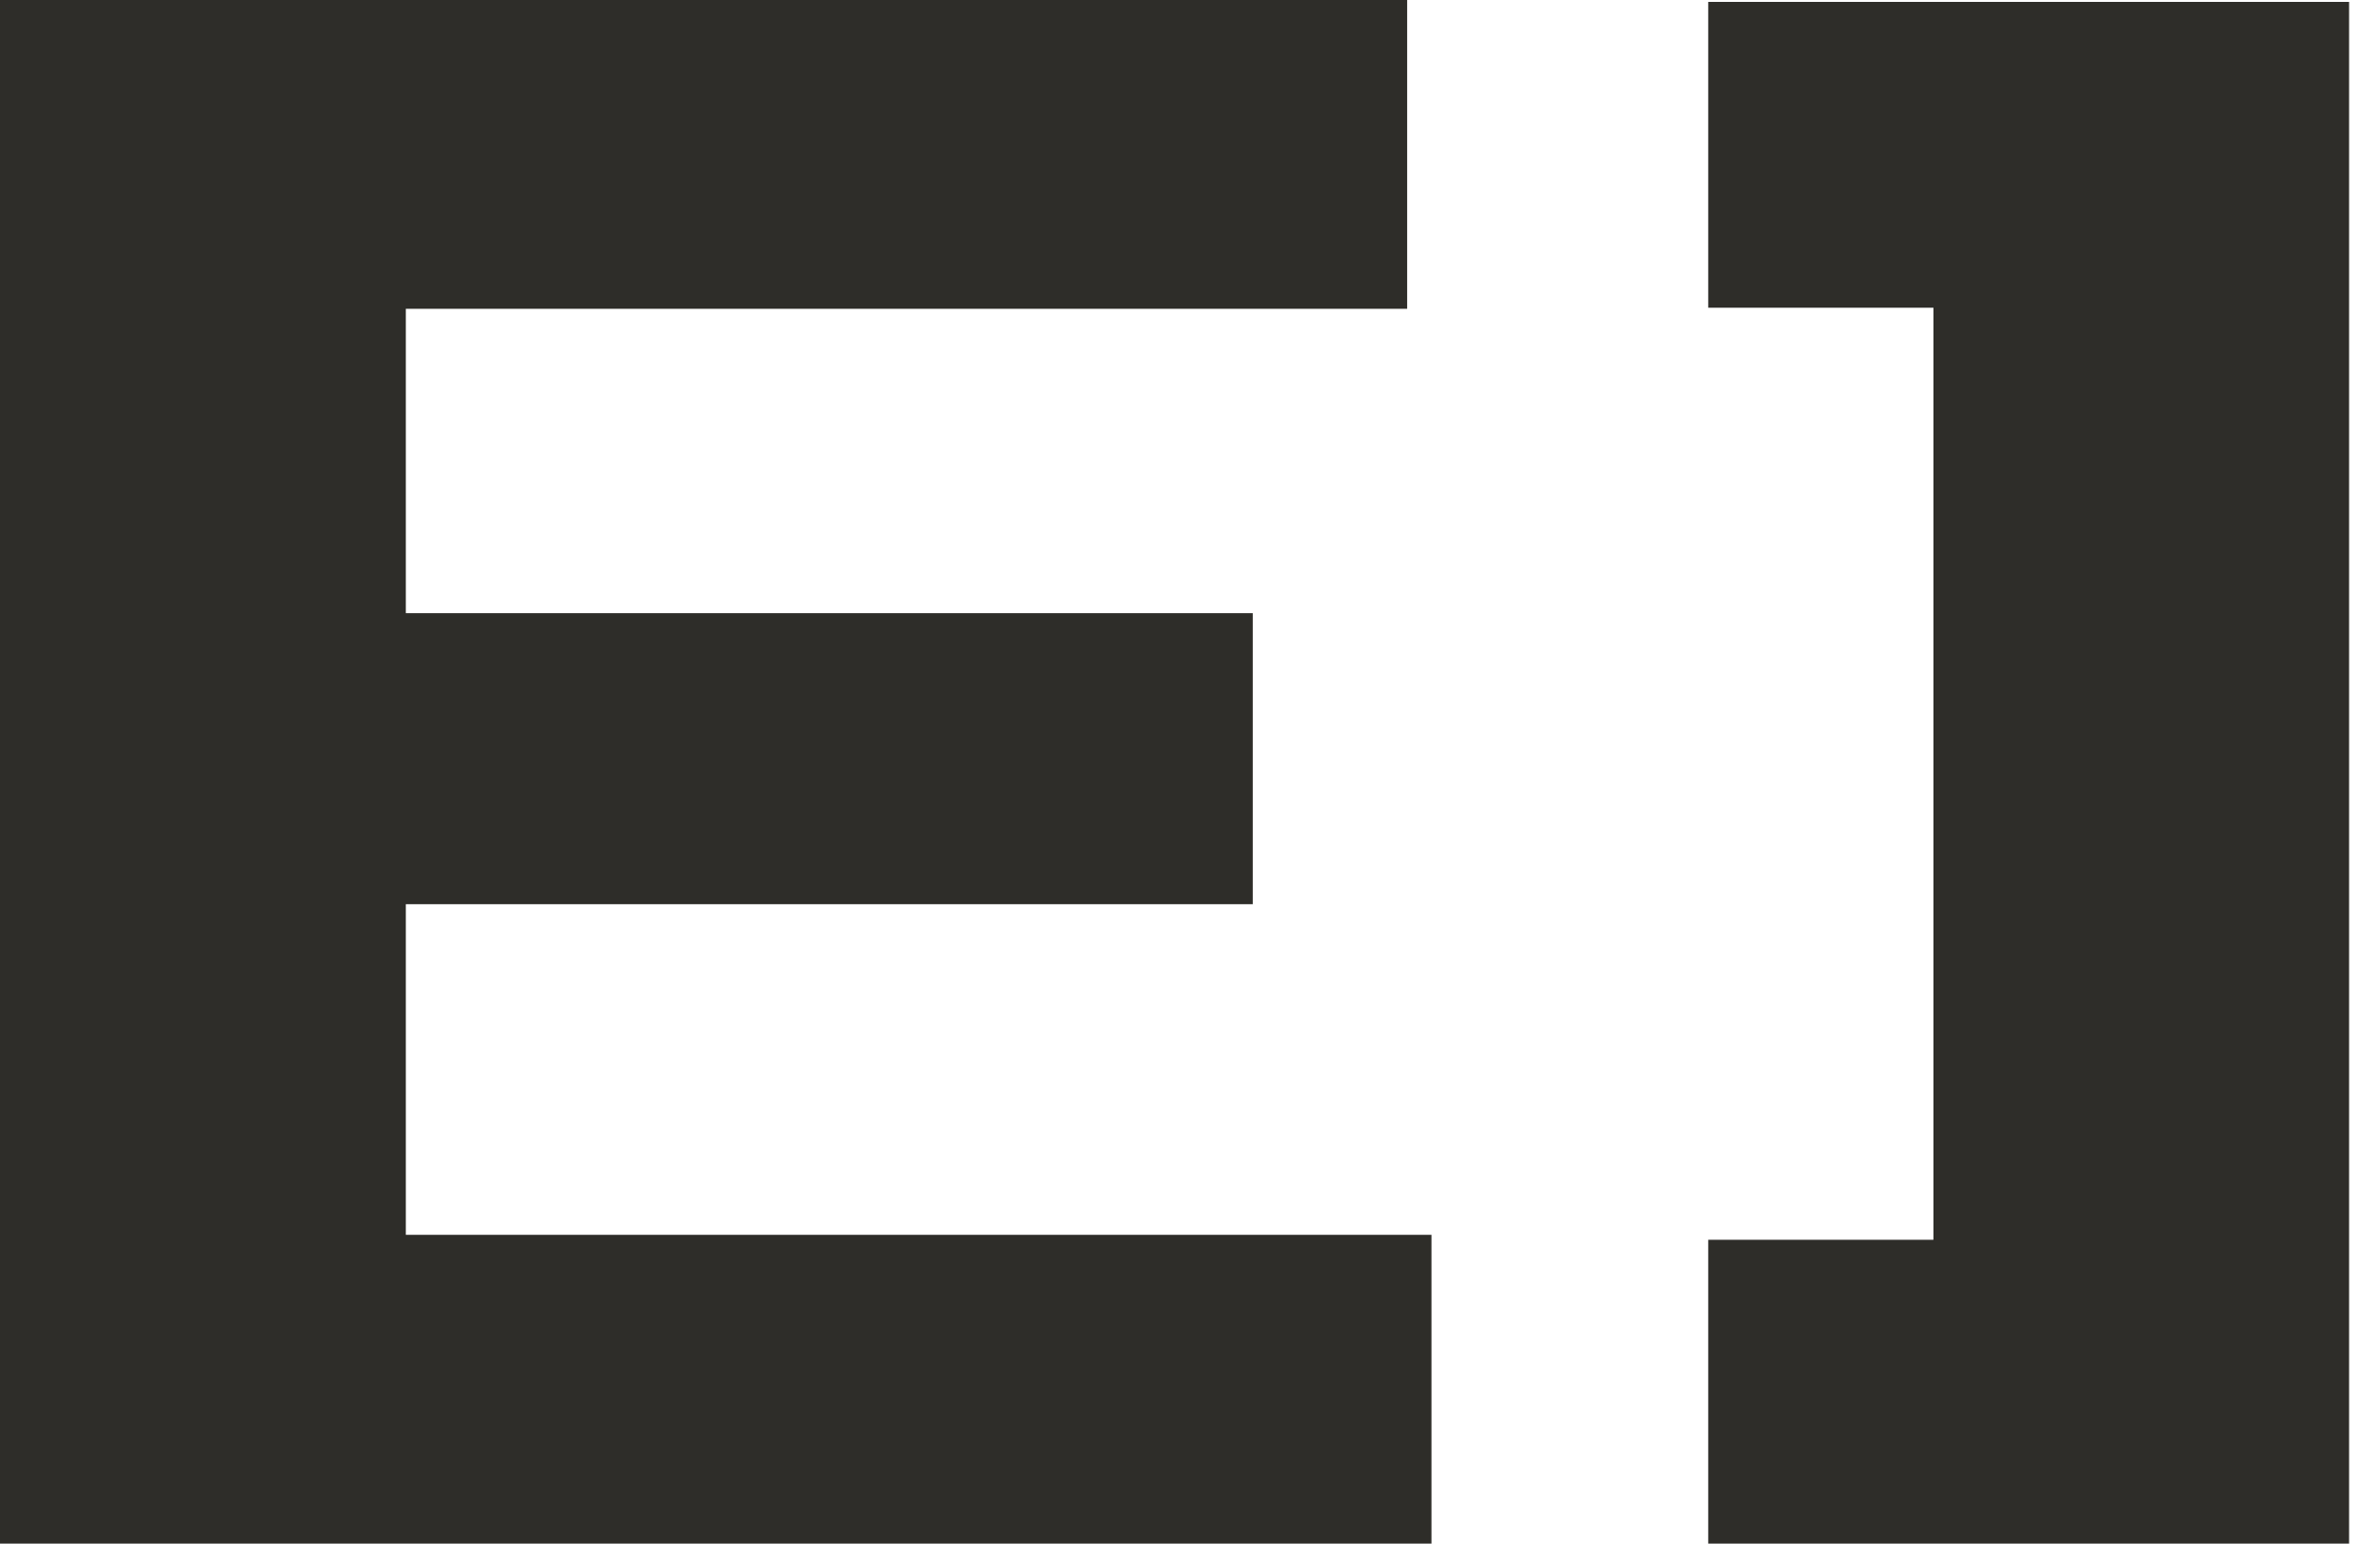
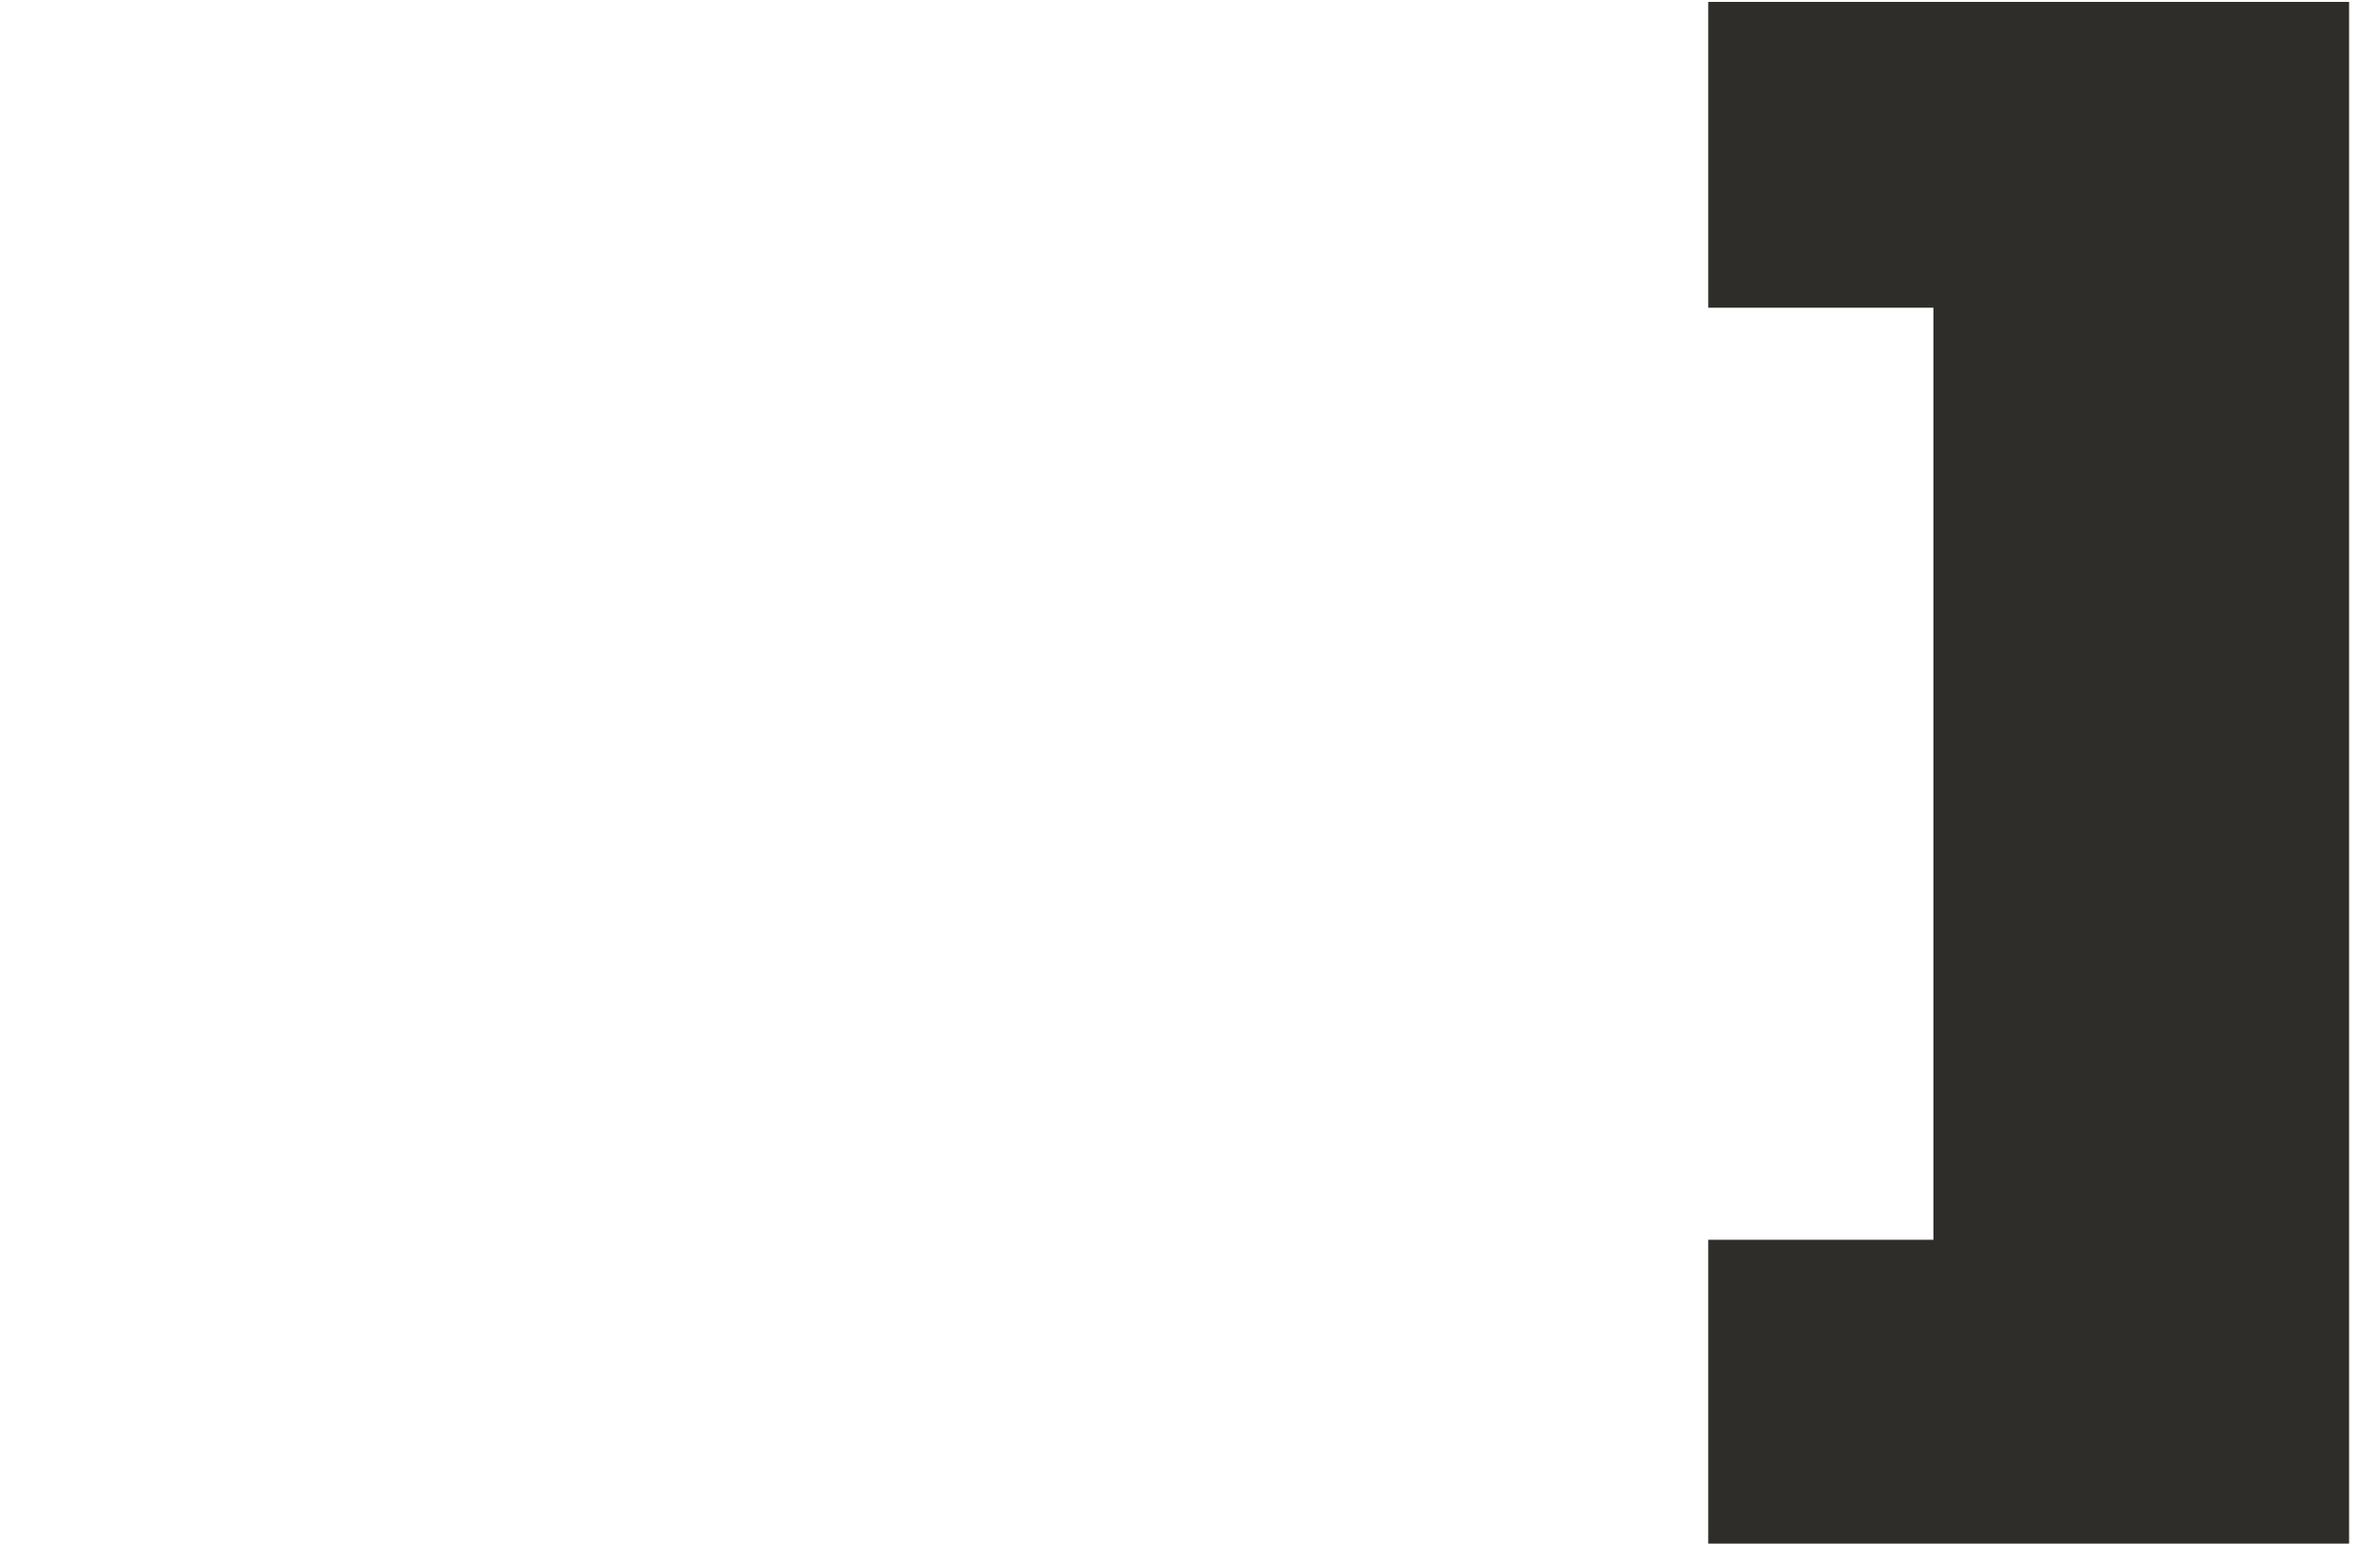
<svg xmlns="http://www.w3.org/2000/svg" width="74" height="48" viewBox="0 0 74 48" fill="none">
  <path d="M73.039 0.059V48H53.113V38.551H60.115V9.568H53.113V0.059H73.039Z" fill="#2E2D29" />
-   <path d="M12.618 19.067H38.951V28.117H12.618V38.398H44.508V48H0V0H43.752V9.602H12.618V19.067Z" fill="#2E2D29" />
</svg>